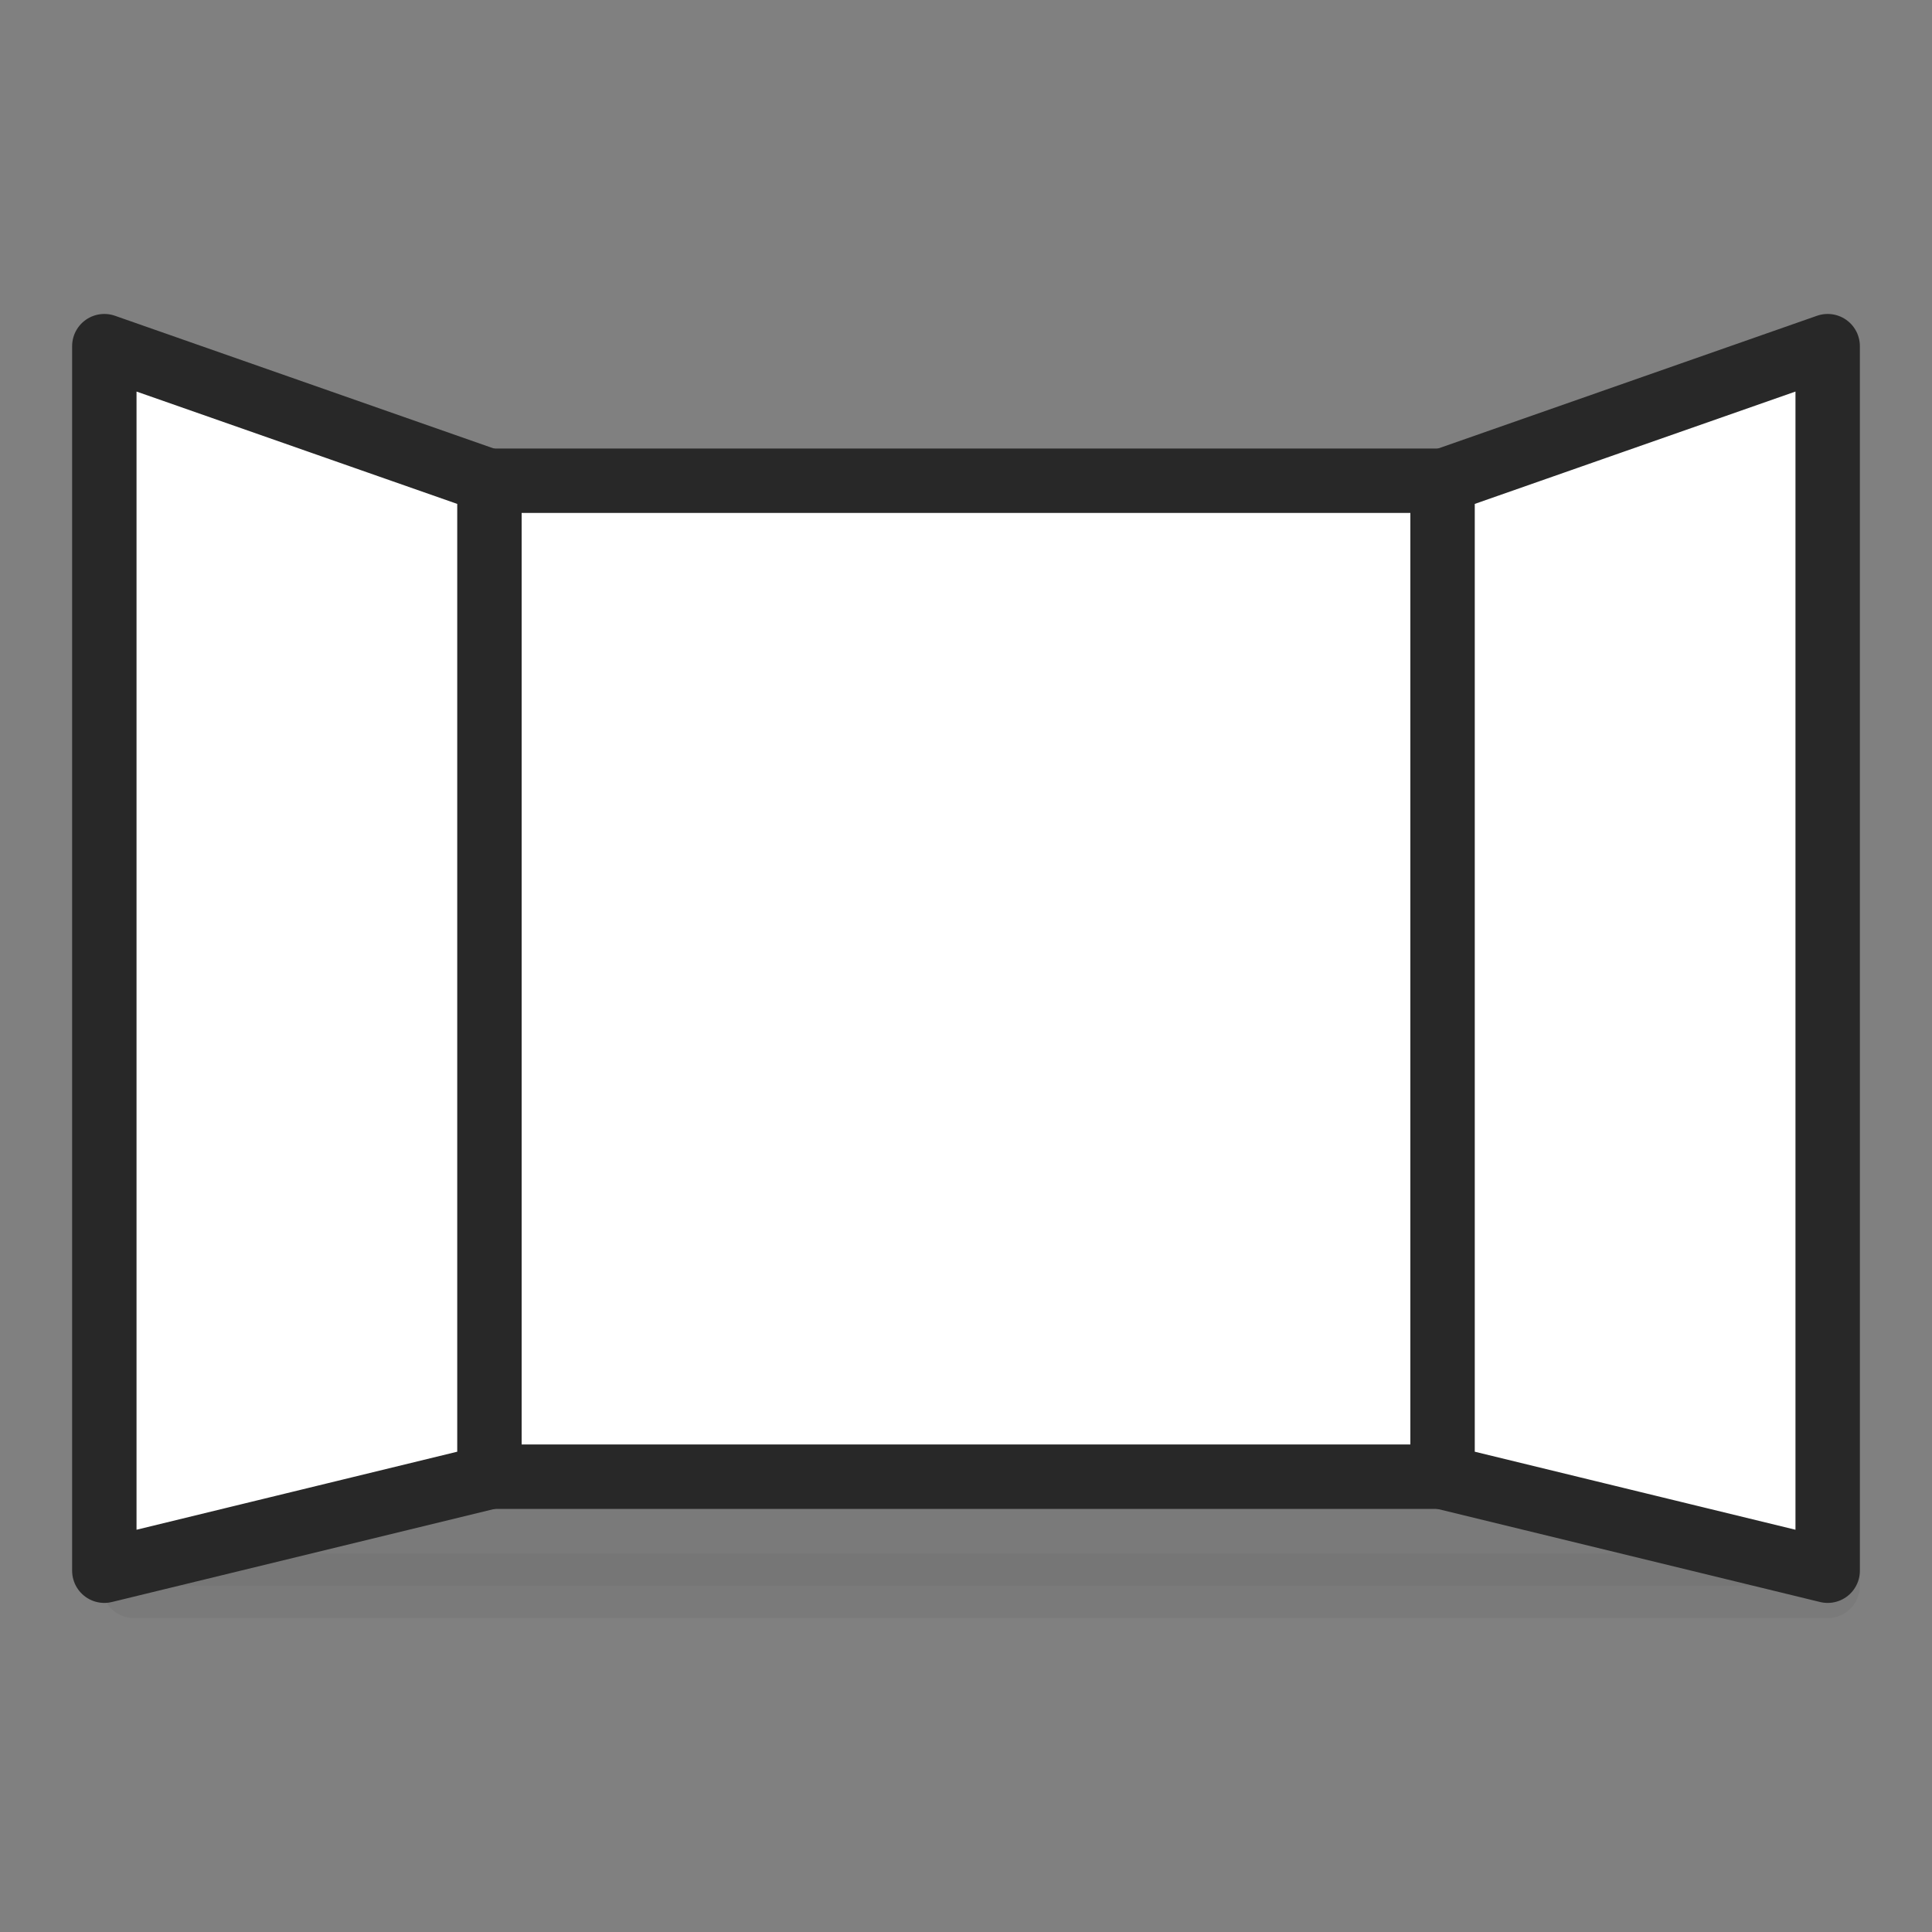
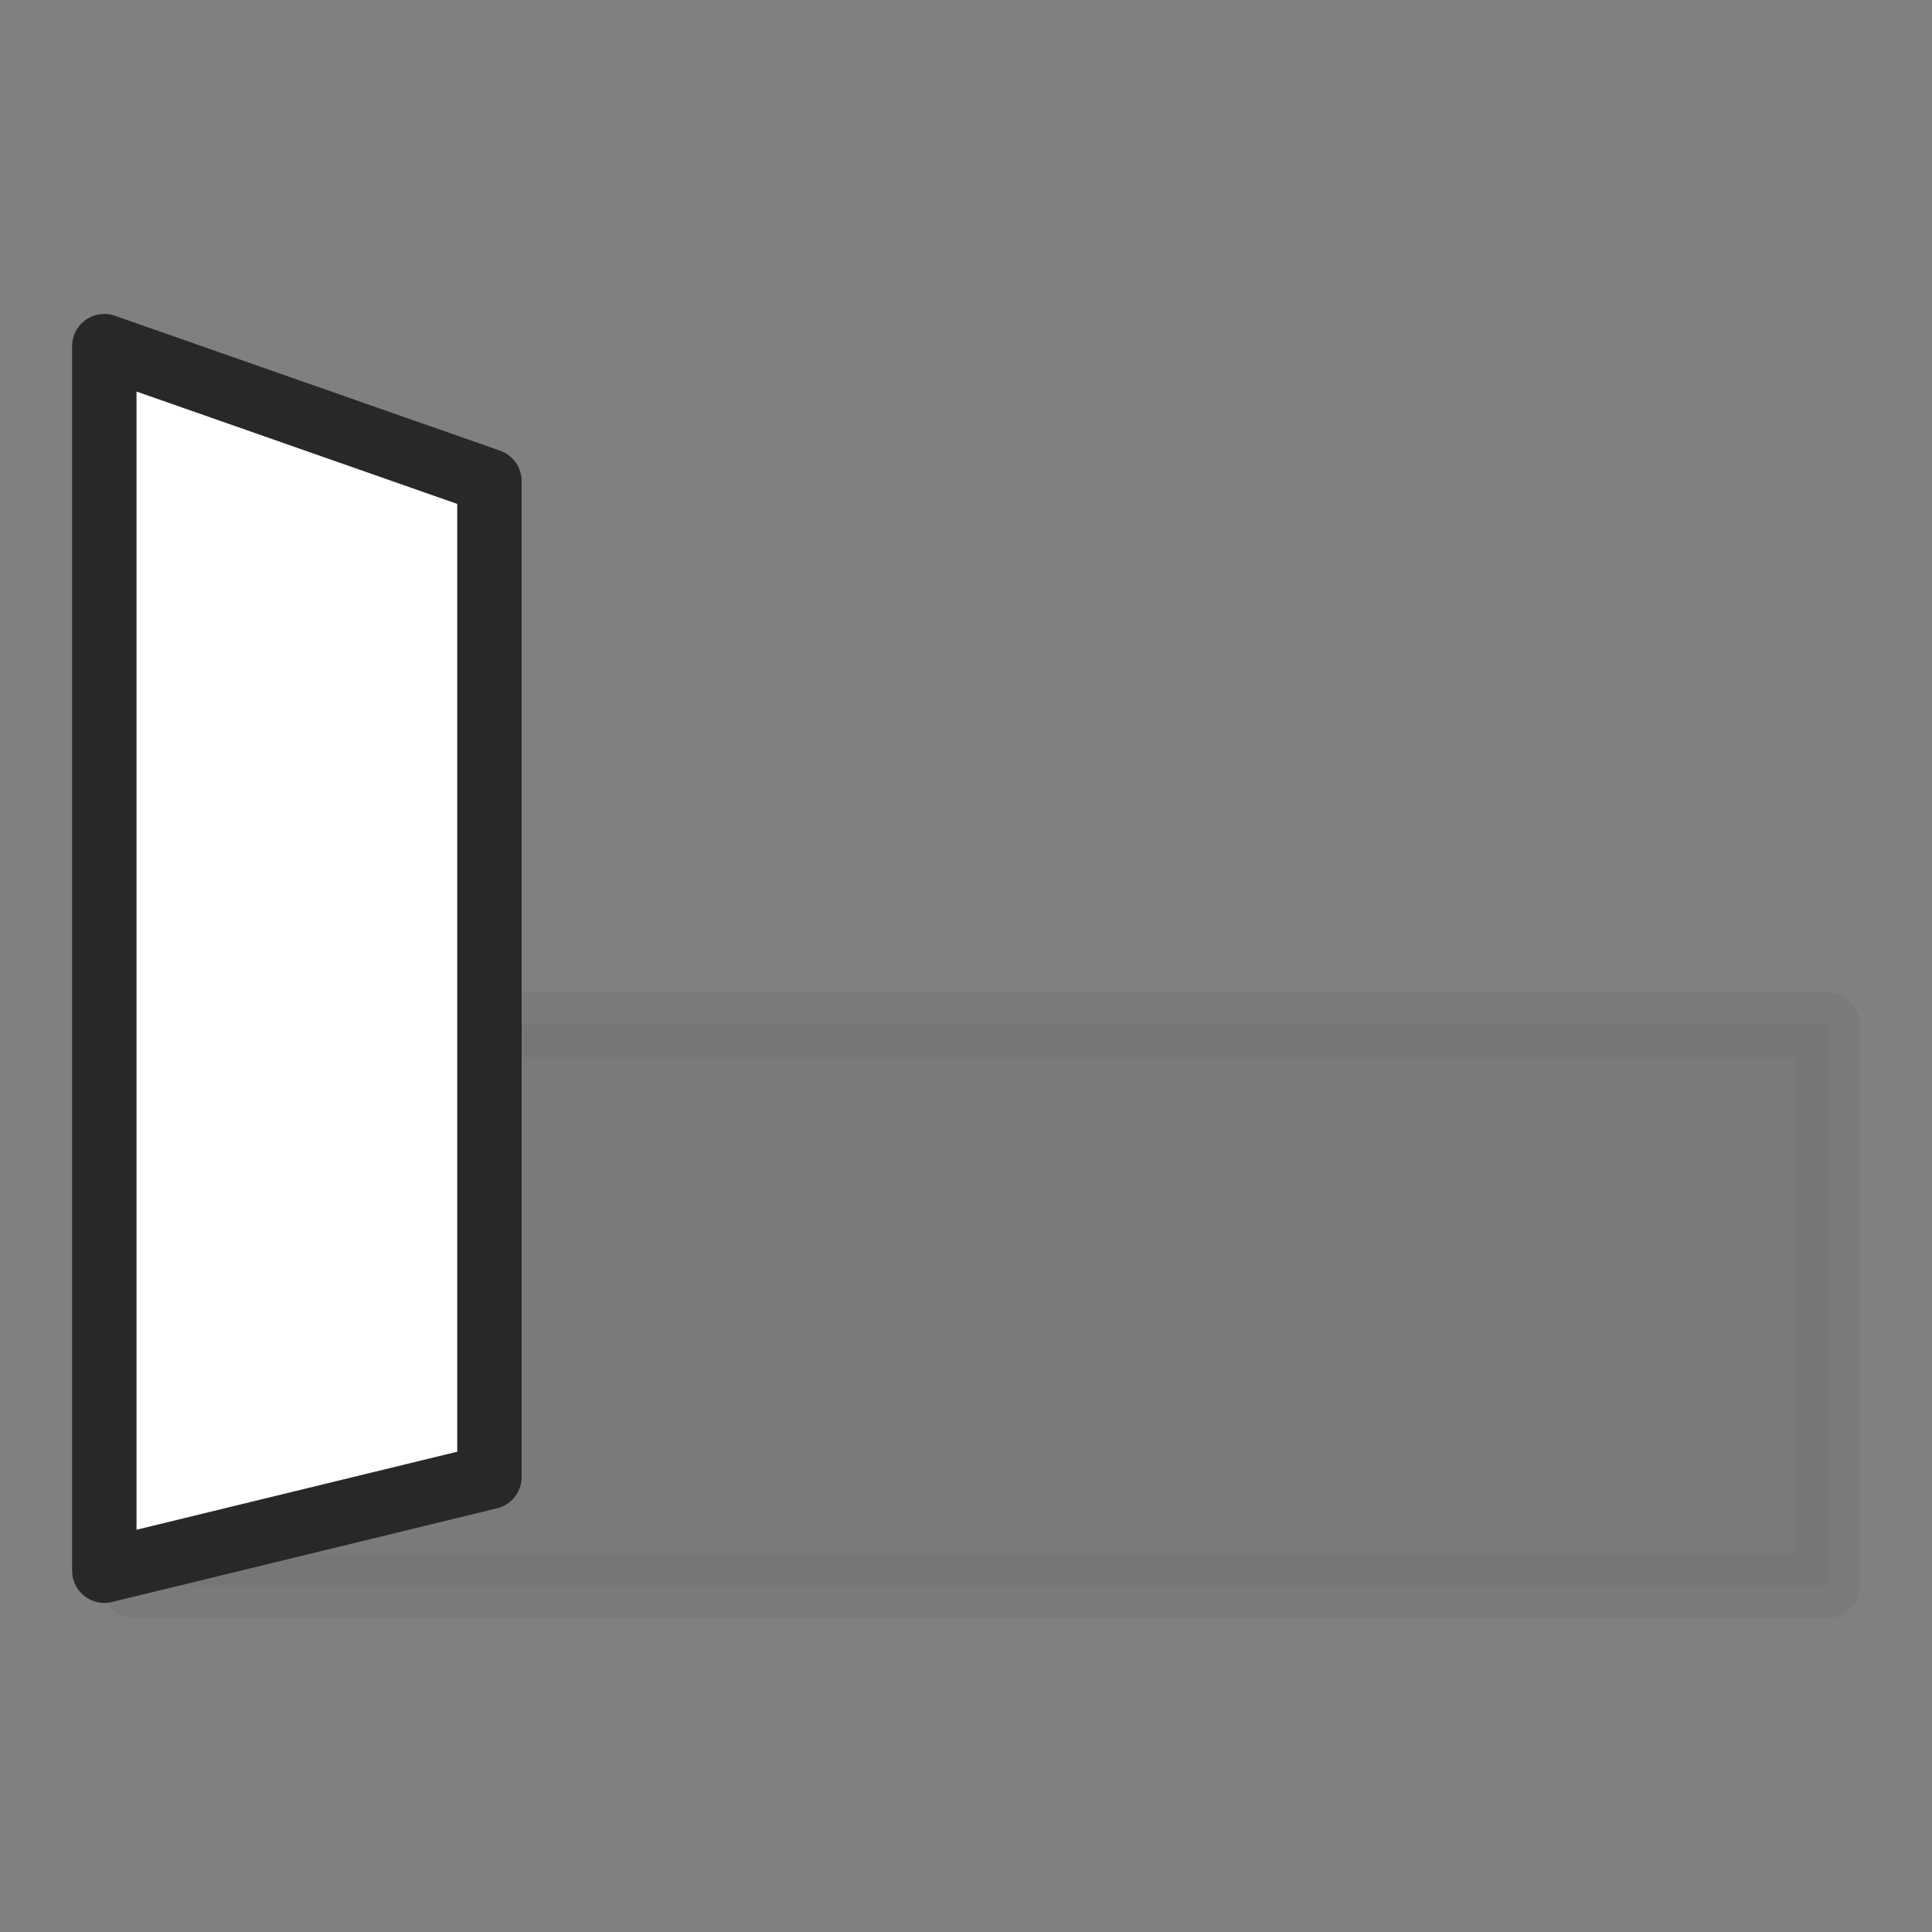
<svg xmlns="http://www.w3.org/2000/svg" viewBox="0 0 60 60">
  <rect x="0" y="0" width="60" height="60" fill="#808080" stroke="none" />
  <defs>
    <style>.cls-1{isolation:isolate;}.cls-2{fill:#646464;stroke:#646464;opacity:0.2;mix-blend-mode:multiply;}.cls-2,.cls-3{stroke-linecap:round;stroke-linejoin:round;stroke-width:2px;}.cls-3{fill:#fff;stroke:#282828;}</style>
  </defs>
  <title>sign_int_expo</title>
  <g class="cls-1">
    <g id="Shadows">
      <rect class="cls-2" x="4.16" y="31.83" width="52.6" height="17.42" />
    </g>
    <g id="Layer_1" data-name="Layer 1">
-       <rect class="cls-3" x="15.2" y="14.93" width="29.6" height="30.93" />
      <polygon class="cls-3" points="15.2 45.87 3.24 48.78 3.24 10.75 15.2 14.94 15.2 45.87" />
-       <polygon class="cls-3" points="44.8 45.87 56.76 48.78 56.76 10.75 44.8 14.94 44.8 45.87" />
    </g>
  </g>
</svg>